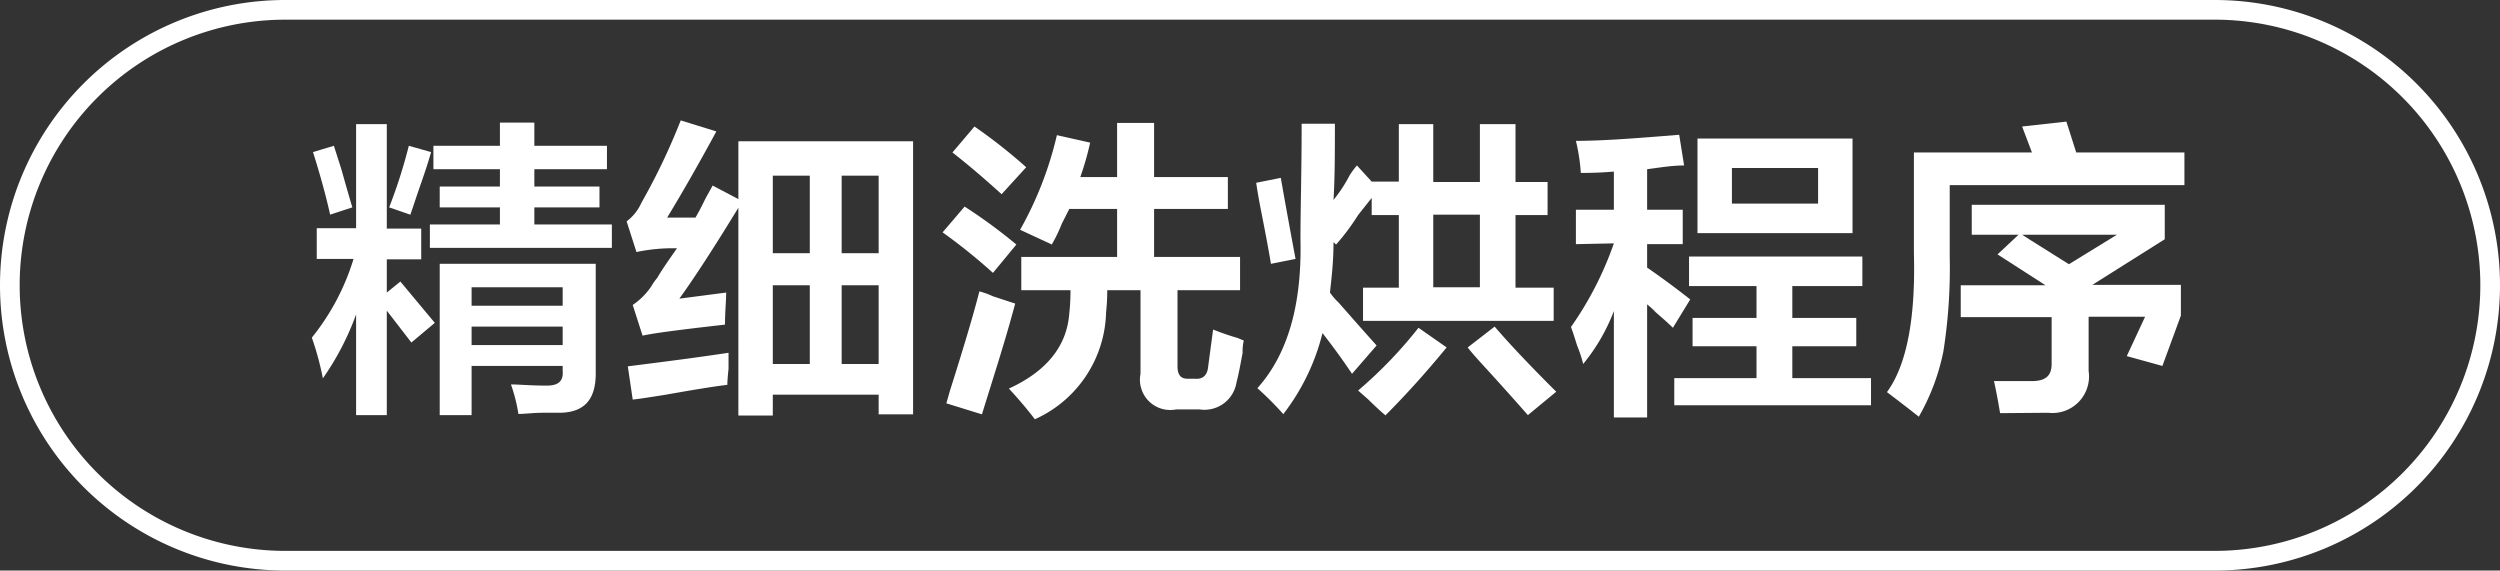
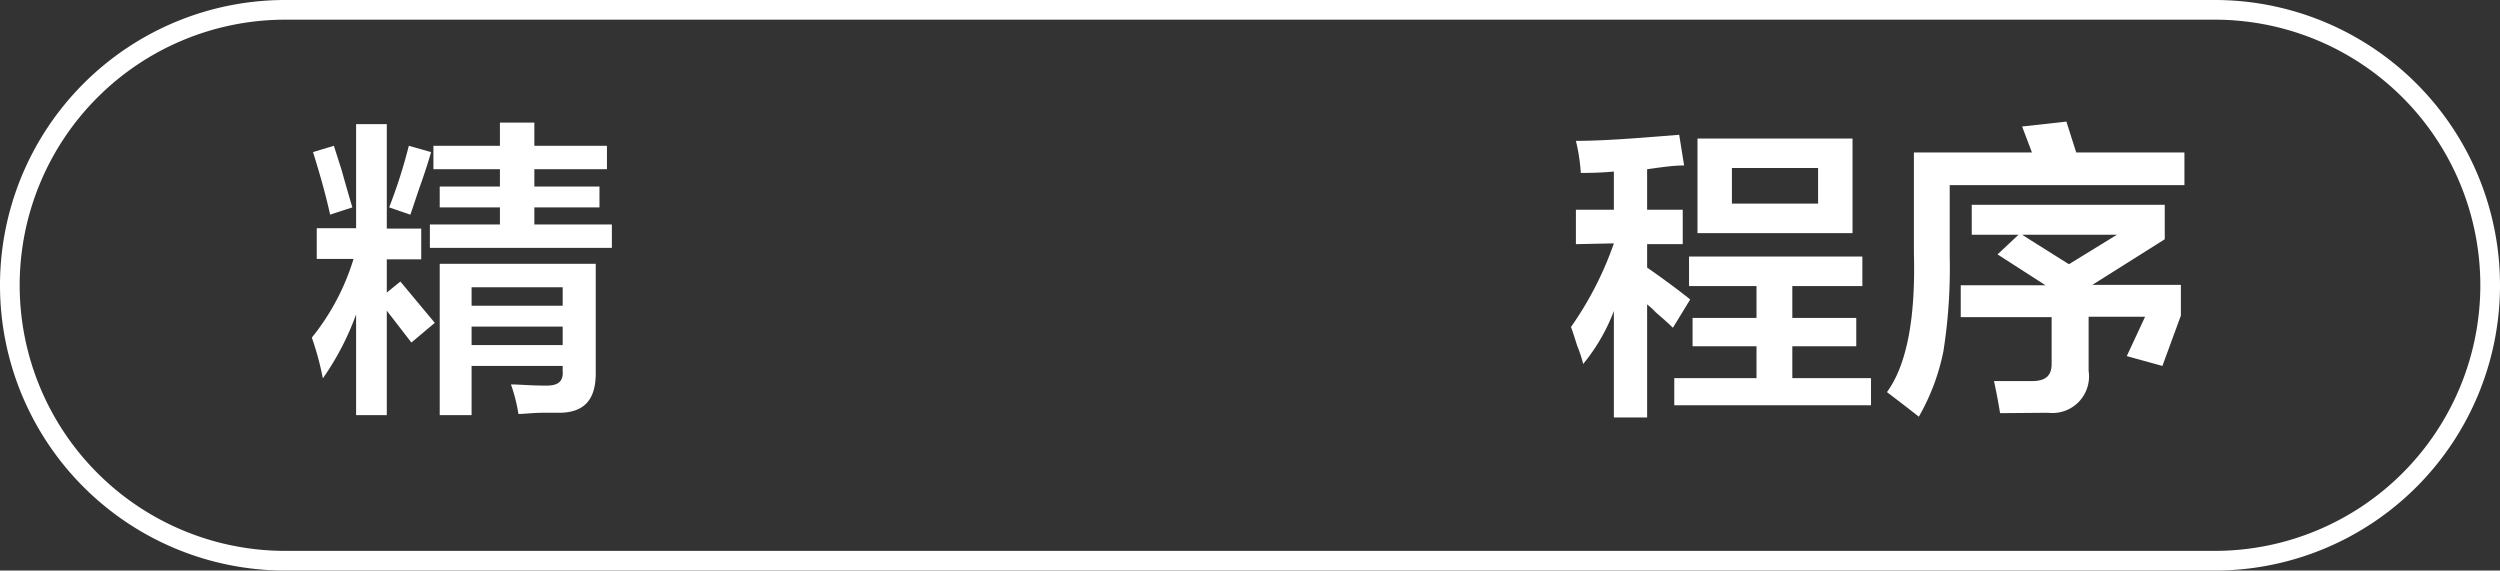
<svg xmlns="http://www.w3.org/2000/svg" id="图层_1" data-name="图层 1" width="127.07" height="29" viewBox="0 0 127.07 29">
  <rect x="0" y="0" width="127.07" height="29" fill="#333333" stroke="none" />
  <defs>
    <style>
      .cls-1 {
        fill: #fff;
      }
    </style>
  </defs>
  <g>
    <path class="cls-1" d="M843.81,566l-1.25-1.62v5.31H841v-5.12a13.86,13.86,0,0,1-1.69,3.25,14.56,14.56,0,0,0-.56-2.07,11.85,11.85,0,0,0,2.12-4H839v-1.56h2V554.9h1.56v5.31h1.75v1.56h-1.75v1.69l.69-.56L845,565Zm-4.13-6.5c-.21-.95-.5-2-.87-3.18l1.06-.32.38,1.19c.25.88.43,1.52.56,1.94Zm4.07,0-1.07-.37a26.16,26.16,0,0,0,1-3.13l1.13.32c-.09.33-.25.85-.5,1.56S843.87,559.19,843.75,559.52Zm1.18-2.31V556h3.38v-1.18h1.75V556h3.69v1.19h-3.69v.88h3.31v1.06h-3.31V560H854v1.19h-9.25V560h3.56v-.87h-3.06v-1.06h3.06v-.88Zm.32,12.5V562h7.93v5.57c0,1.33-.58,2-1.87,2h-.81c-.5,0-.92.06-1.25.06a8.22,8.22,0,0,0-.38-1.5c.42,0,1,.06,1.81.06.59,0,.86-.21.82-.75v-.25h-4.63v2.5Zm1.62-6.5v.94h4.63v-.94Zm0,2v.94h4.63v-.94Z" transform="translate(-822.9 -548.59)" />
-     <path class="cls-1" d="M855.56,565.65l-.5-1.56a3.49,3.49,0,0,0,.94-.94,2.89,2.89,0,0,1,.31-.44c.16-.29.5-.79,1-1.5a9,9,0,0,0-2.06.19l-.5-1.56a2.36,2.36,0,0,0,.75-.94,32.75,32.75,0,0,0,2-4.19l1.81.56q-1.32,2.44-2.5,4.38h1.44c.12-.21.27-.48.43-.81s.36-.65.44-.82l1.31.69v-2.94h8.88v13.88h-1.75v-1h-5.38v1.06h-1.75V559.15q-1.87,3.06-3,4.62l2.38-.31c0,.42-.06,1-.06,1.63C857.54,565.34,856.14,565.52,855.56,565.65Zm-.5,3.25-.25-1.69c2-.25,3.75-.48,5.12-.69v.82q-.06.55-.06.81c-.67.08-1.71.25-3.12.5C856,568.77,855.43,568.86,855.06,568.9Zm7.12-11.38v3.94h1.88v-3.94Zm0,5.57v4h1.88v-4Zm5.38-5.57h-1.88v3.94h1.88Zm-1.88,5.57v4h1.88v-4Z" transform="translate(-822.9 -548.59)" />
-     <path class="cls-1" d="M873.37,562.46a28.5,28.5,0,0,0-2.56-2.06l1.12-1.31a26.71,26.71,0,0,1,2.63,1.93Zm-.56,7.19-1.81-.56q.06-.2.18-.63,1.07-3.37,1.5-5.06a4,4,0,0,1,.69.25l1.13.37C874,565.9,873.39,567.77,872.81,569.65Zm1-11.19c-.92-.83-1.75-1.54-2.5-2.12l1.12-1.32a27.35,27.35,0,0,1,2.63,2.07Zm2.56,2.56-1.62-.75a18.17,18.17,0,0,0,1.87-4.81l1.69.38a14.9,14.9,0,0,1-.5,1.75h1.87v-2.75h1.88v2.75h3.75v1.62h-3.75v2.44h4.37v1.69h-3.18v3.87c0,.42.16.63.5.63h.37q.63.06.69-.63l.25-1.87a13.13,13.13,0,0,0,1.25.43l.31.13a2.22,2.22,0,0,0-.06.62c-.13.71-.23,1.21-.31,1.5a1.65,1.65,0,0,1-1.88,1.38h-1.19a1.54,1.54,0,0,1-1.81-1.81v-4.25h-1.69a10.51,10.51,0,0,1-.06,1.12,6.12,6.12,0,0,1-3.62,5.44q-.57-.75-1.32-1.56,2.88-1.32,3.07-3.82a10.06,10.06,0,0,0,.06-1.18h-2.5v-1.69h4.87v-2.44h-2.43l-.38.75A7.93,7.93,0,0,1,876.37,561Z" transform="translate(-822.9 -548.59)" />
-     <path class="cls-1" d="M887.5,562c-.09-.54-.25-1.43-.5-2.68-.13-.67-.21-1.15-.25-1.44l1.25-.25c.25,1.42.5,2.79.75,4.12Zm.62,7.63a16.16,16.16,0,0,0-1.31-1.31q2.31-2.57,2.19-7.57c0-1.5.06-3.45.06-5.87h1.69c0,1.42,0,2.71-.07,3.87a7.3,7.3,0,0,0,.82-1.25,4,4,0,0,1,.37-.5l.75.82H894V554.9h1.75v2.94h2.37V554.9h1.81v2.94h1.63v1.68h-1.63v3.69h1.94v1.69h-9.69v-1.69H894v-3.69h-1.38v-.87l-.69.87a11.27,11.27,0,0,1-1.12,1.5l-.13-.12c0,1-.1,1.81-.18,2.56a3,3,0,0,0,.43.5c.59.67,1.23,1.4,1.94,2.19l-1.25,1.44q-.63-.95-1.5-2.07A11.11,11.11,0,0,1,888.12,569.65Zm5.19.06c-.21-.17-.5-.44-.88-.81l-.5-.44a22.37,22.37,0,0,0,3.07-3.19l1.43,1Q894.87,568.15,893.31,569.71Zm2.44-10.19v3.69h2.37v-3.69Zm4.81,10.19c-.29-.33-.81-.92-1.56-1.75s-1.21-1.31-1.5-1.69l1.37-1.06q1.13,1.32,3.13,3.31Z" transform="translate(-822.9 -548.59)" />
    <path class="cls-1" d="M903,561v-1.75h1.93v-1.94c-.54.05-1.1.07-1.68.07a9.51,9.51,0,0,0-.25-1.63c1.41,0,3.16-.14,5.25-.31l.25,1.56c-.63,0-1.25.11-1.88.19v2.06h1.81V561h-1.81v1.19q1.25.87,2.19,1.62l-.88,1.44c-.21-.21-.58-.54-1.12-1,.37.29.31.23-.19-.19v5.75h-1.69V564.4a9.65,9.65,0,0,1-1.56,2.69,6.57,6.57,0,0,0-.31-.94c-.13-.42-.23-.73-.31-.94a17.24,17.24,0,0,0,2.18-4.25Zm5.75,2.13v-1.5h8.81v1.5H914v1.62h3.25v1.44H914v1.62h4v1.38H908v-1.38h4.18v-1.62h-3.25v-1.44h3.25v-1.62Zm.43-2.69v-4.81h7.88v4.81Zm1.75-3.31v1.81h4.38v-1.81Z" transform="translate(-822.9 -548.59)" />
    <path class="cls-1" d="M920.43,569.77c-.58-.46-1.12-.87-1.62-1.25,1-1.37,1.46-3.73,1.37-7.06v-5.12h6l-.5-1.32,2.25-.25.5,1.57h5.5V558H922v3.63a27.16,27.16,0,0,1-.32,4.81A11,11,0,0,1,920.43,569.77Zm4.13-.18c-.09-.55-.19-1.09-.31-1.63h1.93c.71,0,1-.29,1-.87v-2.38h-4.62v-1.62h4.31l-2.44-1.57,1.07-1h-2.38V559h9.81v1.75l-3.68,2.32h4.5v1.56l-.94,2.56-1.81-.5.93-2h-2.87v2.75a1.86,1.86,0,0,1-2.06,2.13Zm5.94-9.07h-4.82l.5.32,1.88,1.18Z" transform="translate(-822.9 -548.59)" />
  </g>
  <path class="cls-1" d="M935.47,577.59H837.4a14.5,14.5,0,0,1,0-29h98.07a14.5,14.5,0,0,1,0,29Zm-98.07-28a13.5,13.5,0,0,0,0,27h98.07a13.5,13.5,0,0,0,0-27Z" transform="translate(-822.9 -548.59)" />
</svg>